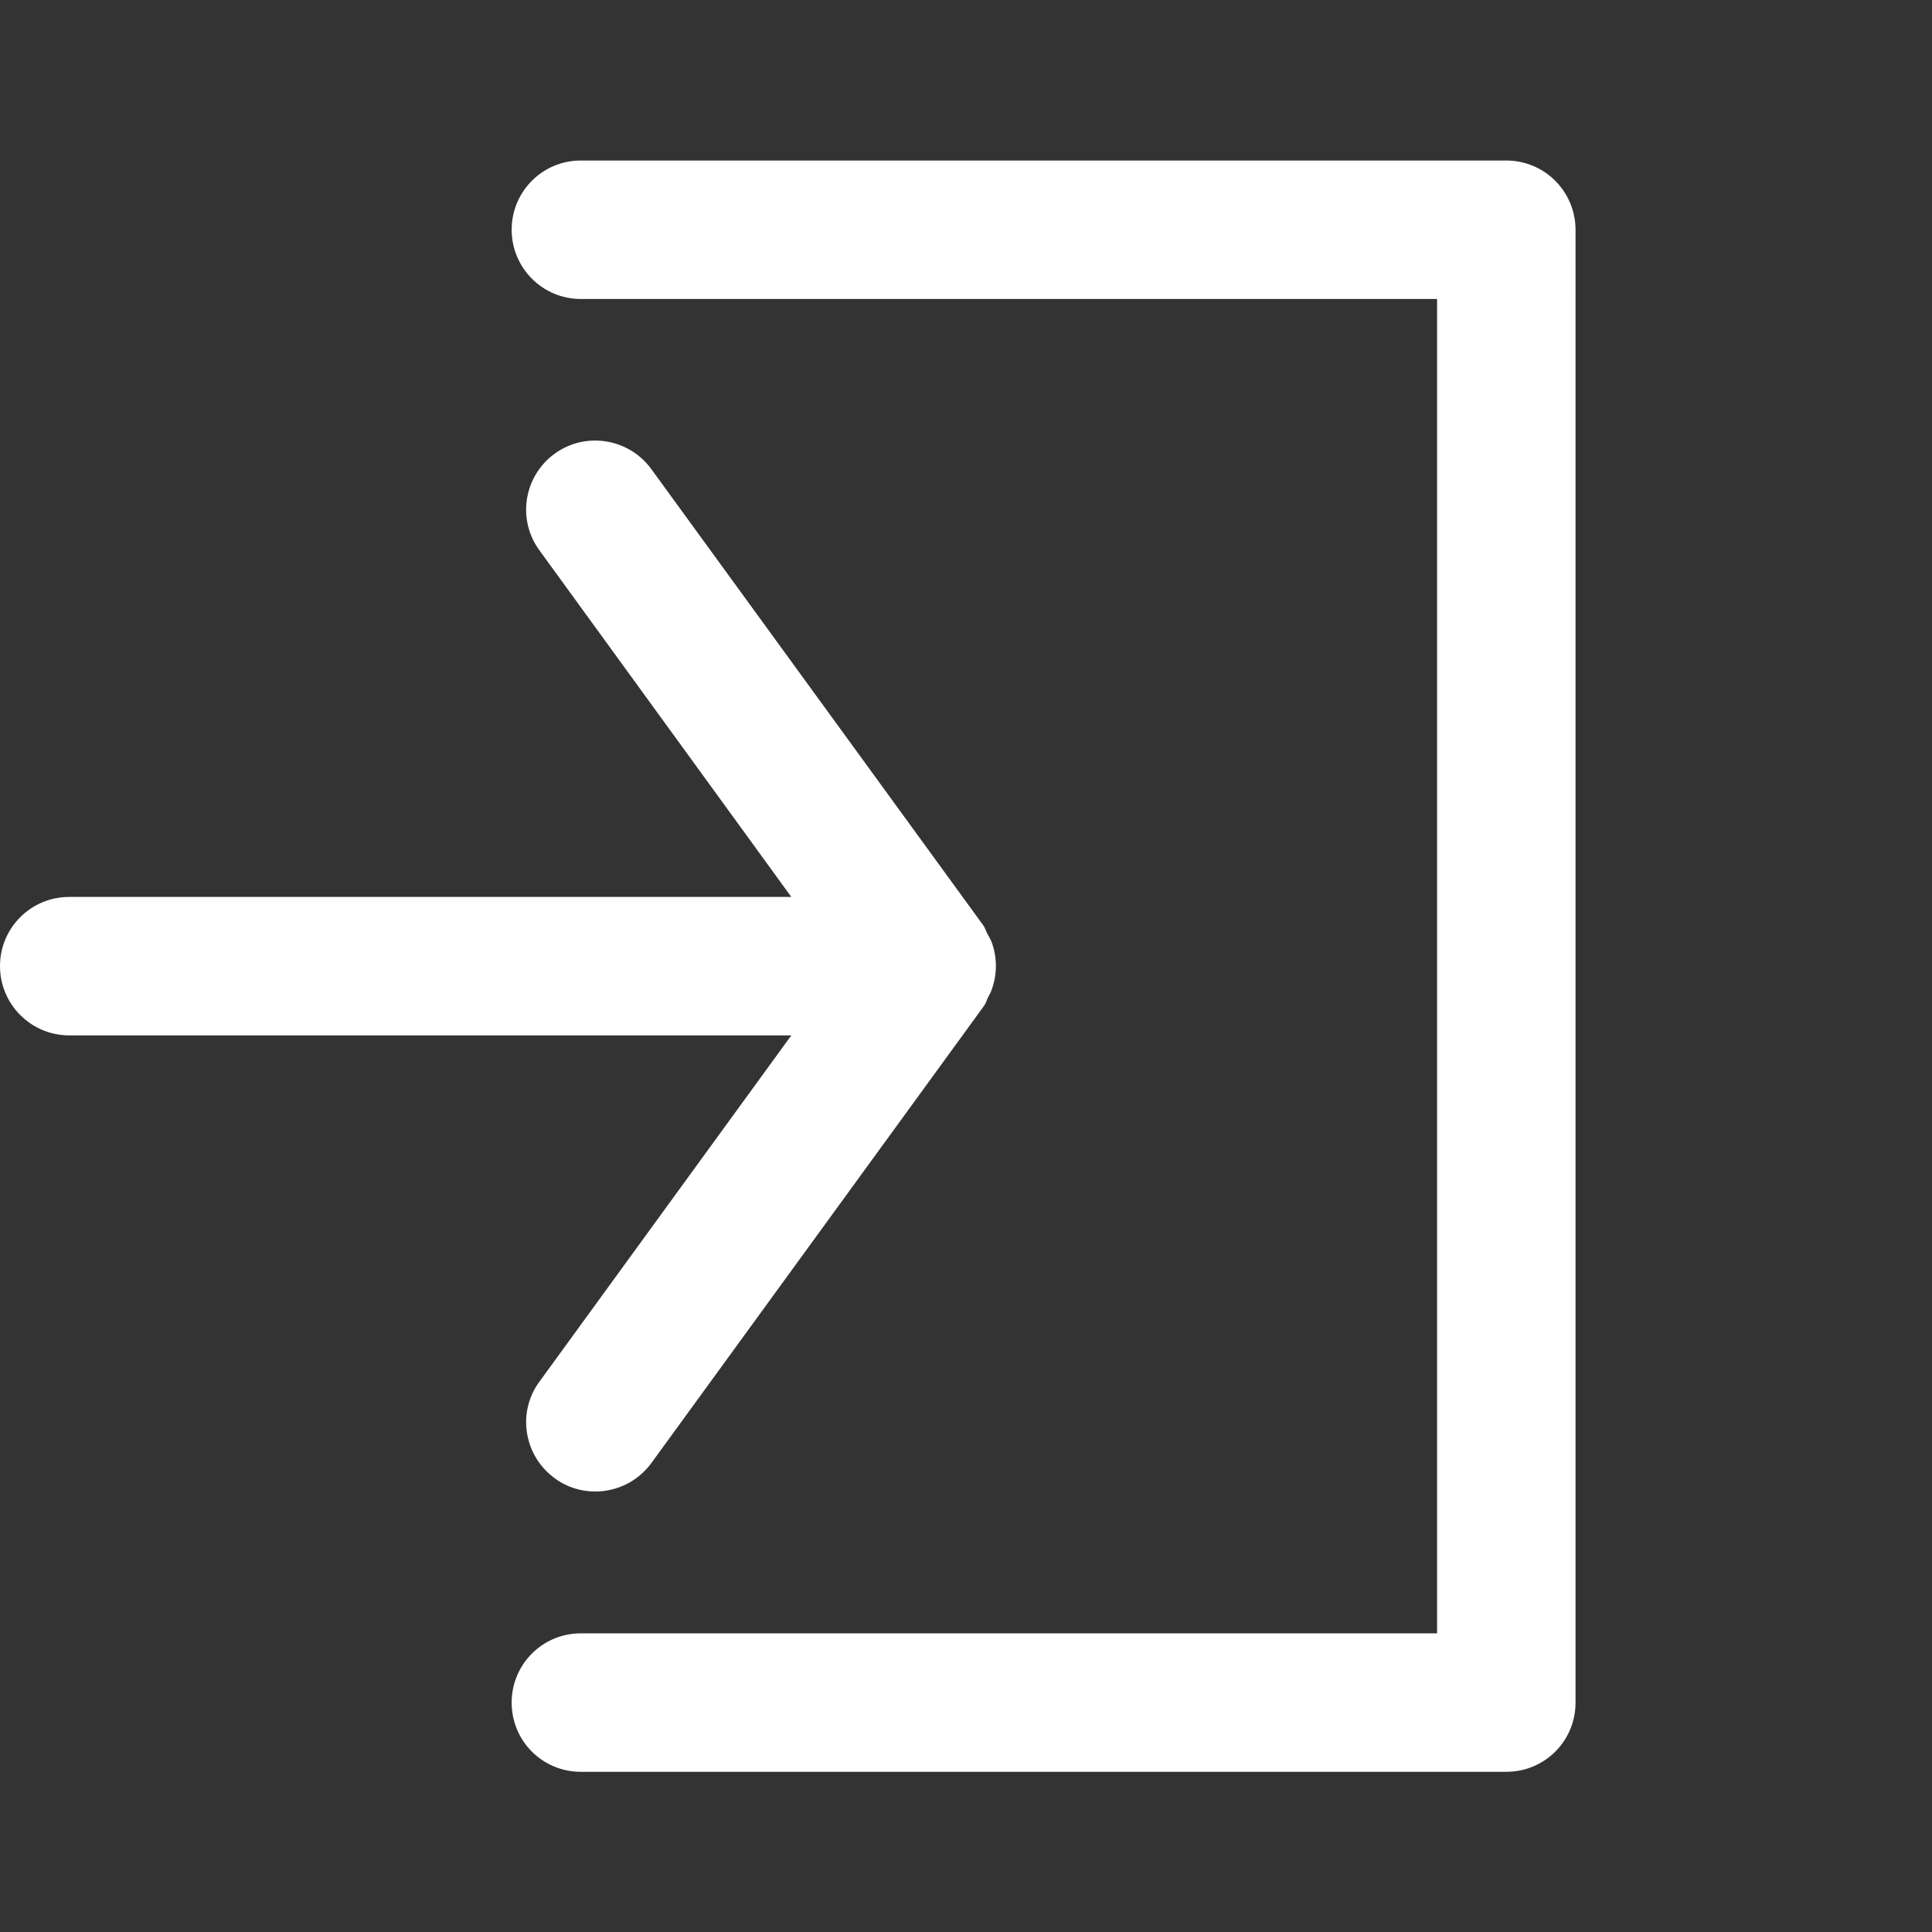
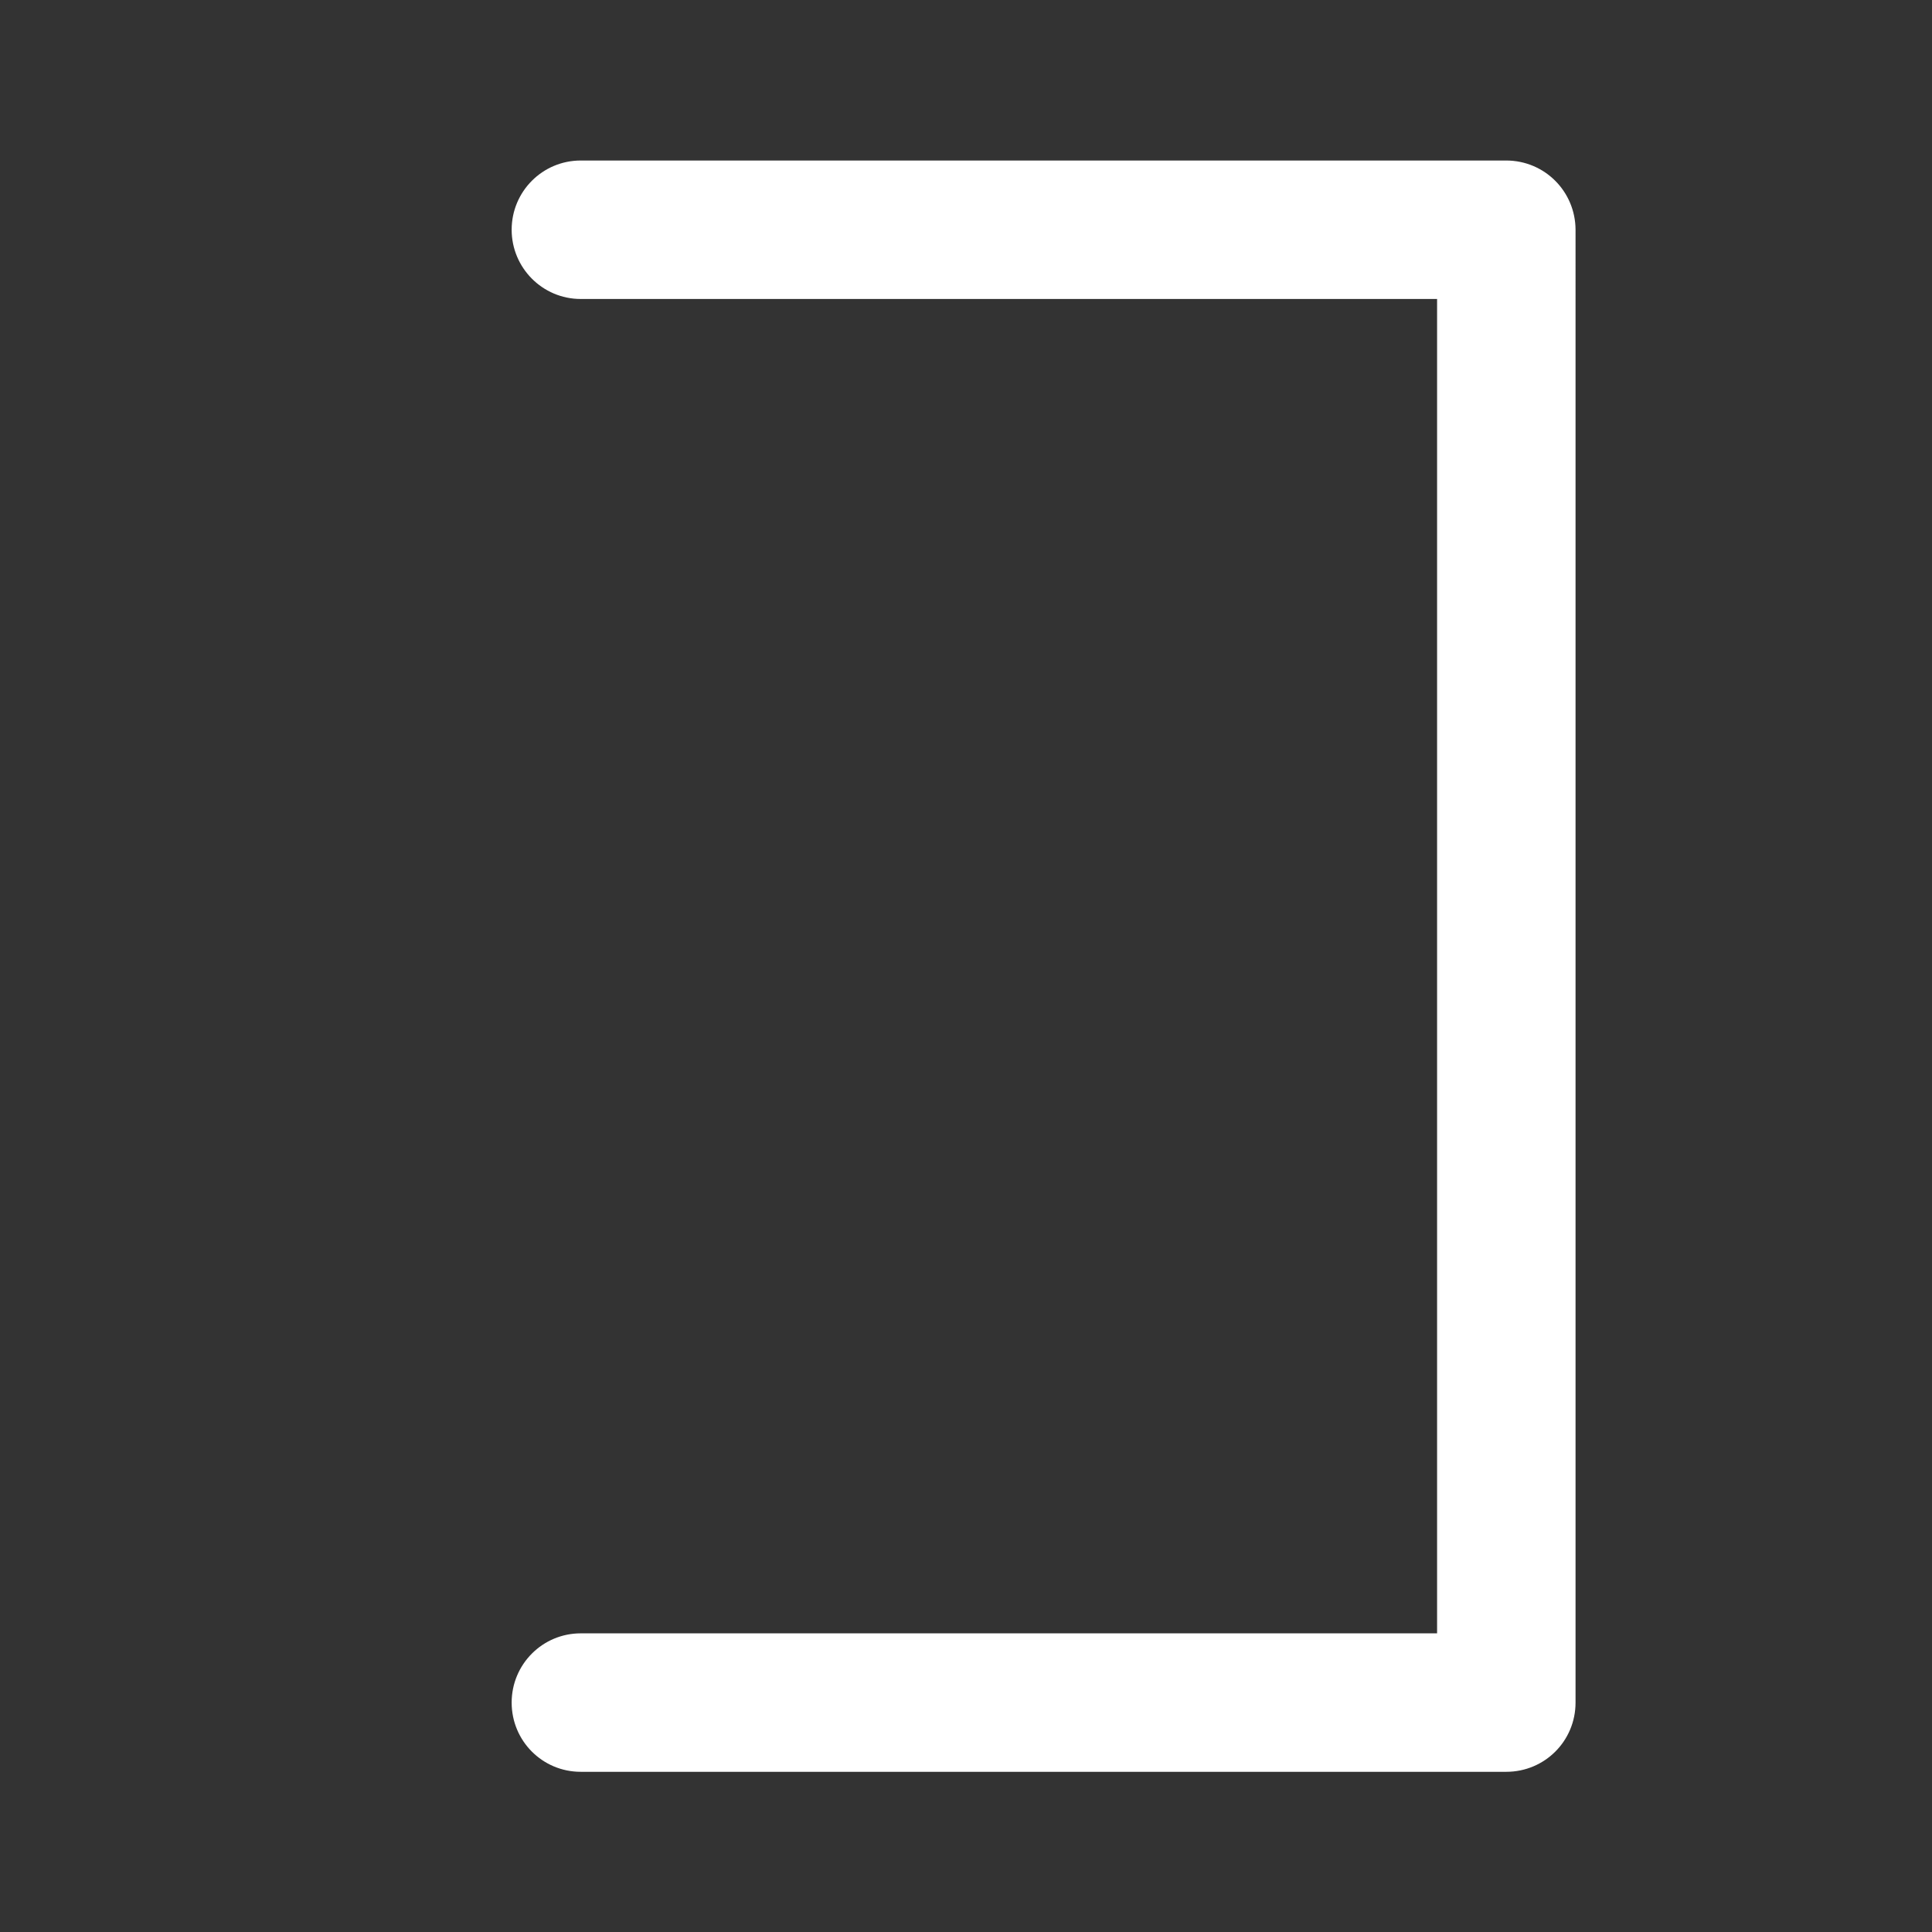
<svg xmlns="http://www.w3.org/2000/svg" version="1.1" id="圖層_1" focusable="false" x="0px" y="0px" width="12px" height="12px" viewBox="0 0 12 12" enable-background="new 0 0 12 12" xml:space="preserve">
  <rect x="0" y="0" width="12" height="12" fill="#333333" stroke="none" />
  <g>
-     <path fill="#FFFFFF" d="M3.351,8.581C3.21,8.771,3.253,9.042,3.446,9.182C3.521,9.238,3.61,9.264,3.697,9.264   c0.134,0,0.265-0.062,0.349-0.177l2.062-2.834c0.014-0.018,0.02-0.037,0.027-0.055c0.008-0.015,0.017-0.029,0.023-0.047   c0.037-0.098,0.037-0.205,0-0.303C6.152,5.833,6.143,5.819,6.135,5.804C6.125,5.786,6.12,5.765,6.107,5.747L4.045,2.913   c-0.14-0.191-0.408-0.234-0.6-0.095C3.253,2.958,3.21,3.227,3.351,3.419l1.564,2.152H0.43C0.193,5.571,0,5.762,0,6.001   c0,0.236,0.192,0.43,0.43,0.43h4.485L3.351,8.581z" />
    <path fill="#FFFFFF" d="M9.355,0.997H3.607c-0.237,0-0.429,0.192-0.429,0.43c0,0.236,0.191,0.43,0.429,0.43h5.319v8.288H3.607   c-0.237,0-0.429,0.192-0.429,0.43c0,0.238,0.191,0.43,0.429,0.43h5.749c0.238,0,0.43-0.191,0.43-0.43V1.427   C9.785,1.189,9.594,0.997,9.355,0.997z" />
  </g>
</svg>